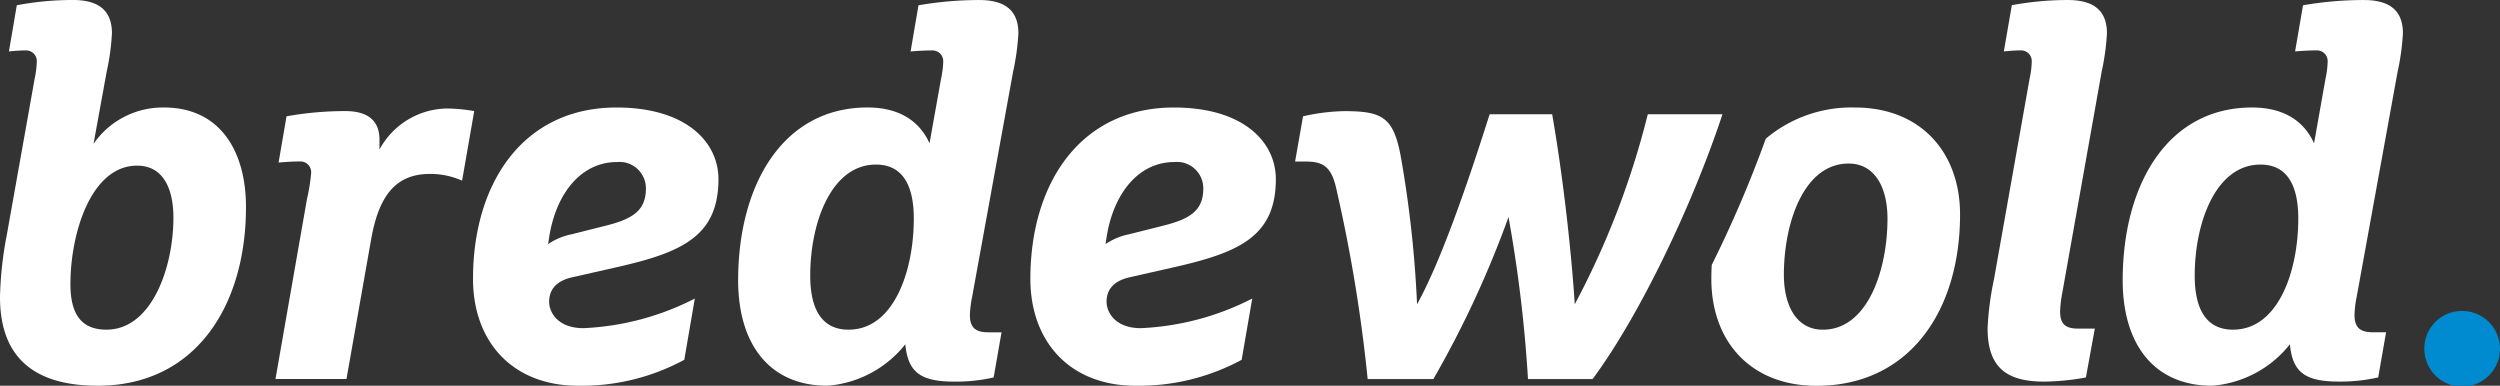
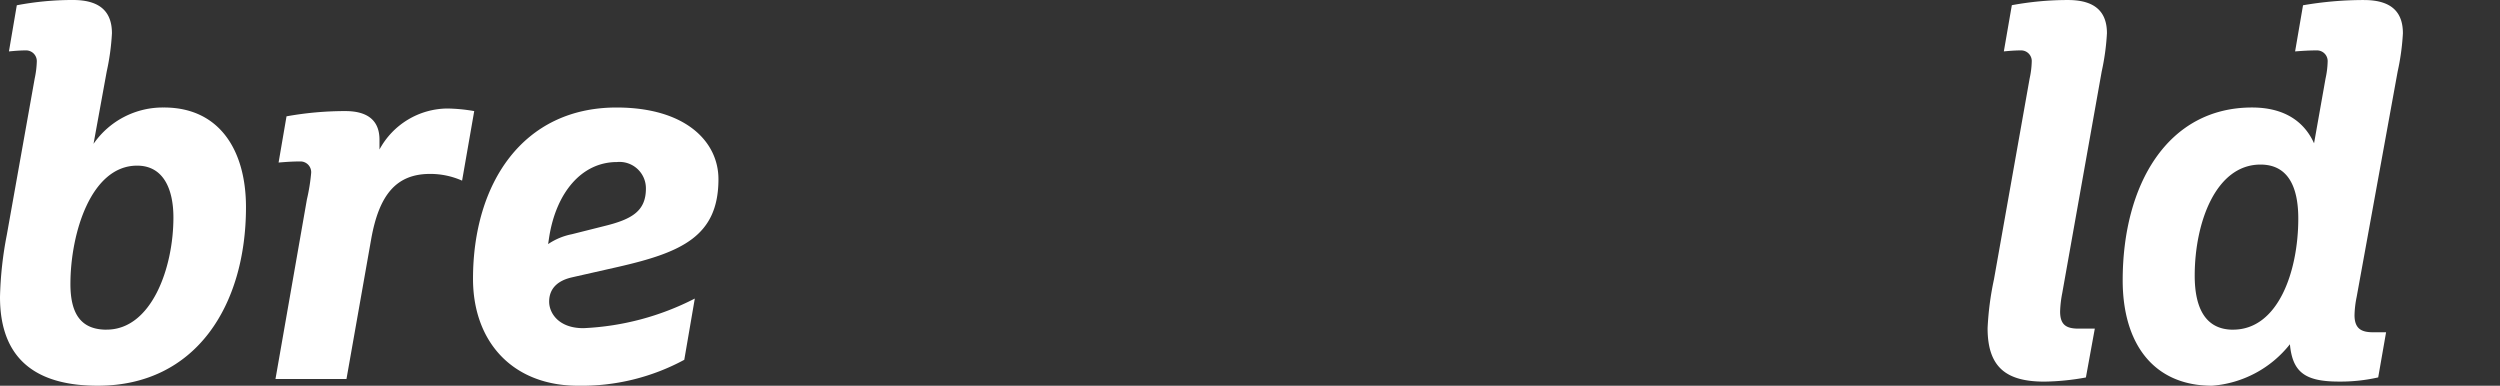
<svg xmlns="http://www.w3.org/2000/svg" id="Logo" width="226.661" height="34.972" viewBox="0 0 226.661 34.972">
  <rect x="0" y="0" width="226.661" height="34.972" fill="#333333" stroke="none" />
  <g id="Group_794" data-name="Group 794" transform="translate(0 0)">
-     <path id="Path_734" data-name="Path 734" d="M126.718,19.849a3.429,3.429,0,1,0,3.431-3.392,3.391,3.391,0,0,0-3.431,3.392" transform="translate(93.085 11.738)" fill="#008ad0" />
    <path id="Path_735" data-name="Path 735" d="M135.877,6.5a21.5,21.5,0,0,0,.479-3.478c0-1.8-.9-3.019-3.532-3.019A32.213,32.213,0,0,0,127.3.478l-.718,4.184c.574-.045,1.24-.093,2-.093a.969.969,0,0,1,.951,1.031,7.836,7.836,0,0,1-.189,1.509L128.3,12.993c-.761-1.7-2.383-3.247-5.622-3.247-7.677,0-11.728,7.012-11.728,15.673,0,5.7,2.768,9.553,8.106,9.553a9.965,9.965,0,0,0,7.056-3.761c.236,2.587,1.426,3.385,4.472,3.385a15.445,15.445,0,0,0,3.532-.379l.715-4.093h-1.2c-1.044,0-1.662-.329-1.662-1.554a9.18,9.18,0,0,1,.193-1.645ZM120.956,29.891c-2.475,0-3.476-1.927-3.476-4.9,0-4.8,1.906-10.07,5.965-10.07,2.472,0,3.426,1.977,3.426,4.895,0,4.753-1.806,10.072-5.915,10.072" transform="translate(81.502 0)" fill="#fff" />
    <path id="Path_736" data-name="Path 736" d="M105.362,4.659c.486-.046,1.008-.091,1.577-.091a.966.966,0,0,1,.952,1.031,7.836,7.836,0,0,1-.189,1.509l-3.235,18.219a26.932,26.932,0,0,0-.578,4.424c0,3.572,1.717,4.847,5.145,4.847a22.2,22.2,0,0,0,3.768-.377l.807-4.427h-1.471c-1.1,0-1.674-.326-1.674-1.55a10.045,10.045,0,0,1,.189-1.648l3.578-20.1a21.461,21.461,0,0,0,.479-3.485c0-1.785-.909-3.01-3.532-3.01a27.822,27.822,0,0,0-5.091.469Z" transform="translate(76.315 0.001)" fill="#fff" />
-     <path id="Path_737" data-name="Path 737" d="M102.466,5.689a12.04,12.04,0,0,0-8.081,2.83,108.391,108.391,0,0,1-4.9,11.443c-.024.416-.036.833-.036,1.258,0,5.693,3.577,9.7,9.535,9.7,8.486,0,13.015-6.868,13.015-15.531,0-5.649-3.584-9.7-9.535-9.7M99.557,25.833c-2.385,0-3.532-2.167-3.532-4.991,0-4.61,1.769-10.072,5.868-10.072,2.38,0,3.526,2.167,3.526,4.991,0,4.61-1.769,10.072-5.863,10.072" transform="translate(65.709 4.058)" fill="#fff" />
-     <path id="Path_738" data-name="Path 738" d="M62.864,21.079l4.146-.939c5.771-1.319,9.1-2.779,9.1-7.956,0-3.385-2.954-6.495-9.244-6.495-8.48,0-13.011,6.872-13.011,15.534,0,5.691,3.577,9.692,9.537,9.692a19.572,19.572,0,0,0,9.62-2.352l.957-5.553a24.446,24.446,0,0,1-10.107,2.685c-2.288,0-3.1-1.412-3.1-2.4,0-1.225.812-1.931,2.1-2.214m-2.191-3.012.092-.61c.623-4,2.909-6.826,6.149-6.826a2.389,2.389,0,0,1,2.621,2.4c0,2.027-1.24,2.779-3.712,3.39l-3.006.756a5.841,5.841,0,0,0-2.144.893" transform="translate(39.563 4.058)" fill="#fff" />
-     <path id="Path_739" data-name="Path 739" d="M63.51,6.5a21.746,21.746,0,0,0,.48-3.478c0-1.8-.911-3.019-3.532-3.019a32.258,32.258,0,0,0-5.526.478l-.715,4.184c.571-.045,1.237-.093,2-.093A.975.975,0,0,1,57.175,5.6a8.5,8.5,0,0,1-.191,1.509l-1.051,5.883c-.763-1.7-2.382-3.247-5.627-3.247-7.67,0-11.724,7.012-11.724,15.673,0,5.7,2.765,9.553,8.1,9.553a9.979,9.979,0,0,0,7.058-3.761C53.978,33.8,55.17,34.6,58.219,34.6a15.459,15.459,0,0,0,3.528-.379l.715-4.093h-1.2c-1.048,0-1.669-.329-1.669-1.554a9.806,9.806,0,0,1,.2-1.645ZM48.6,29.891c-2.48,0-3.483-1.927-3.483-4.9,0-4.8,1.906-10.07,5.958-10.07,2.48,0,3.433,1.977,3.433,4.895,0,4.753-1.809,10.072-5.908,10.072" transform="translate(28.342 0)" fill="#fff" />
    <path id="Path_740" data-name="Path 740" d="M33.73,21.079l4.146-.939c5.766-1.319,9.1-2.779,9.1-7.956,0-3.385-2.954-6.495-9.244-6.495-8.484,0-13.009,6.872-13.009,15.534,0,5.691,3.572,9.692,9.53,9.692a19.568,19.568,0,0,0,9.625-2.352l.954-5.553a24.431,24.431,0,0,1-10.106,2.685c-2.286,0-3.1-1.412-3.1-2.4,0-1.225.812-1.931,2.1-2.214m-2.193-3.012.092-.61c.623-4,2.911-6.826,6.153-6.826a2.393,2.393,0,0,1,2.621,2.4c0,2.027-1.24,2.779-3.715,3.39l-3.006.756a5.883,5.883,0,0,0-2.144.893" transform="translate(18.162 4.058)" fill="#fff" />
    <path id="Path_741" data-name="Path 741" d="M14.682,10.642c.574-.048,1.244-.1,2-.1a.974.974,0,0,1,.954,1.035,17,17,0,0,1-.385,2.4L14.4,30.267h6.437l2.236-12.661c.715-4.05,2.286-5.933,5.337-5.933a7.084,7.084,0,0,1,2.909.61l1.1-6.306a15.527,15.527,0,0,0-2.432-.235A7.067,7.067,0,0,0,23.829,9.46V8.565c0-1.785-1.136-2.589-3.091-2.589a30.011,30.011,0,0,0-5.337.476Z" transform="translate(10.576 4.095)" fill="#fff" />
    <path id="Path_742" data-name="Path 742" d="M14.869,9.747A7.628,7.628,0,0,0,8.48,13.041L9.672,6.5a21.261,21.261,0,0,0,.477-3.478C10.149,1.225,9.244,0,6.623,0a26.925,26.925,0,0,0-5.1.478L.81,4.662c.474-.045,1-.093,1.573-.093A.974.974,0,0,1,3.336,5.6,8.454,8.454,0,0,1,3.147,7.11L.621,21.277A33.272,33.272,0,0,0,0,26.927c0,4.612,2.187,8.045,8.862,8.045,8.909,0,13.44-7.3,13.44-16.192,0-5.126-2.383-9.034-7.433-9.034m-5.2,20.144c-2.236,0-3.284-1.319-3.284-4.139,0-4.569,1.854-10.733,6.048-10.733,2.38,0,3.29,2.118,3.29,4.7,0,4.614-2.005,10.168-6.055,10.168" transform="translate(0 0)" fill="#fff" />
-     <path id="Path_743" data-name="Path 743" d="M77.322,10.26c-.67-3.862-1.669-4.379-5.242-4.379a18.422,18.422,0,0,0-3.667.468l-.72,4.1h.86c1.431,0,2.383.236,2.86,2.4A138.766,138.766,0,0,1,74.272,30.17h5.958a91.781,91.781,0,0,0,6.812-14.686A124.653,124.653,0,0,1,88.808,30.17h5.859c4.194-5.649,9.006-15.632,11.774-24.008h-6.77a75.048,75.048,0,0,1-6.623,17.23c-.236-3.766-.905-10.639-2.047-17.23h-5.67c-2.1,6.639-4.487,13.464-6.581,17.23A102.819,102.819,0,0,0,77.322,10.26" transform="translate(49.726 4.195)" fill="#fff" />
  </g>
</svg>